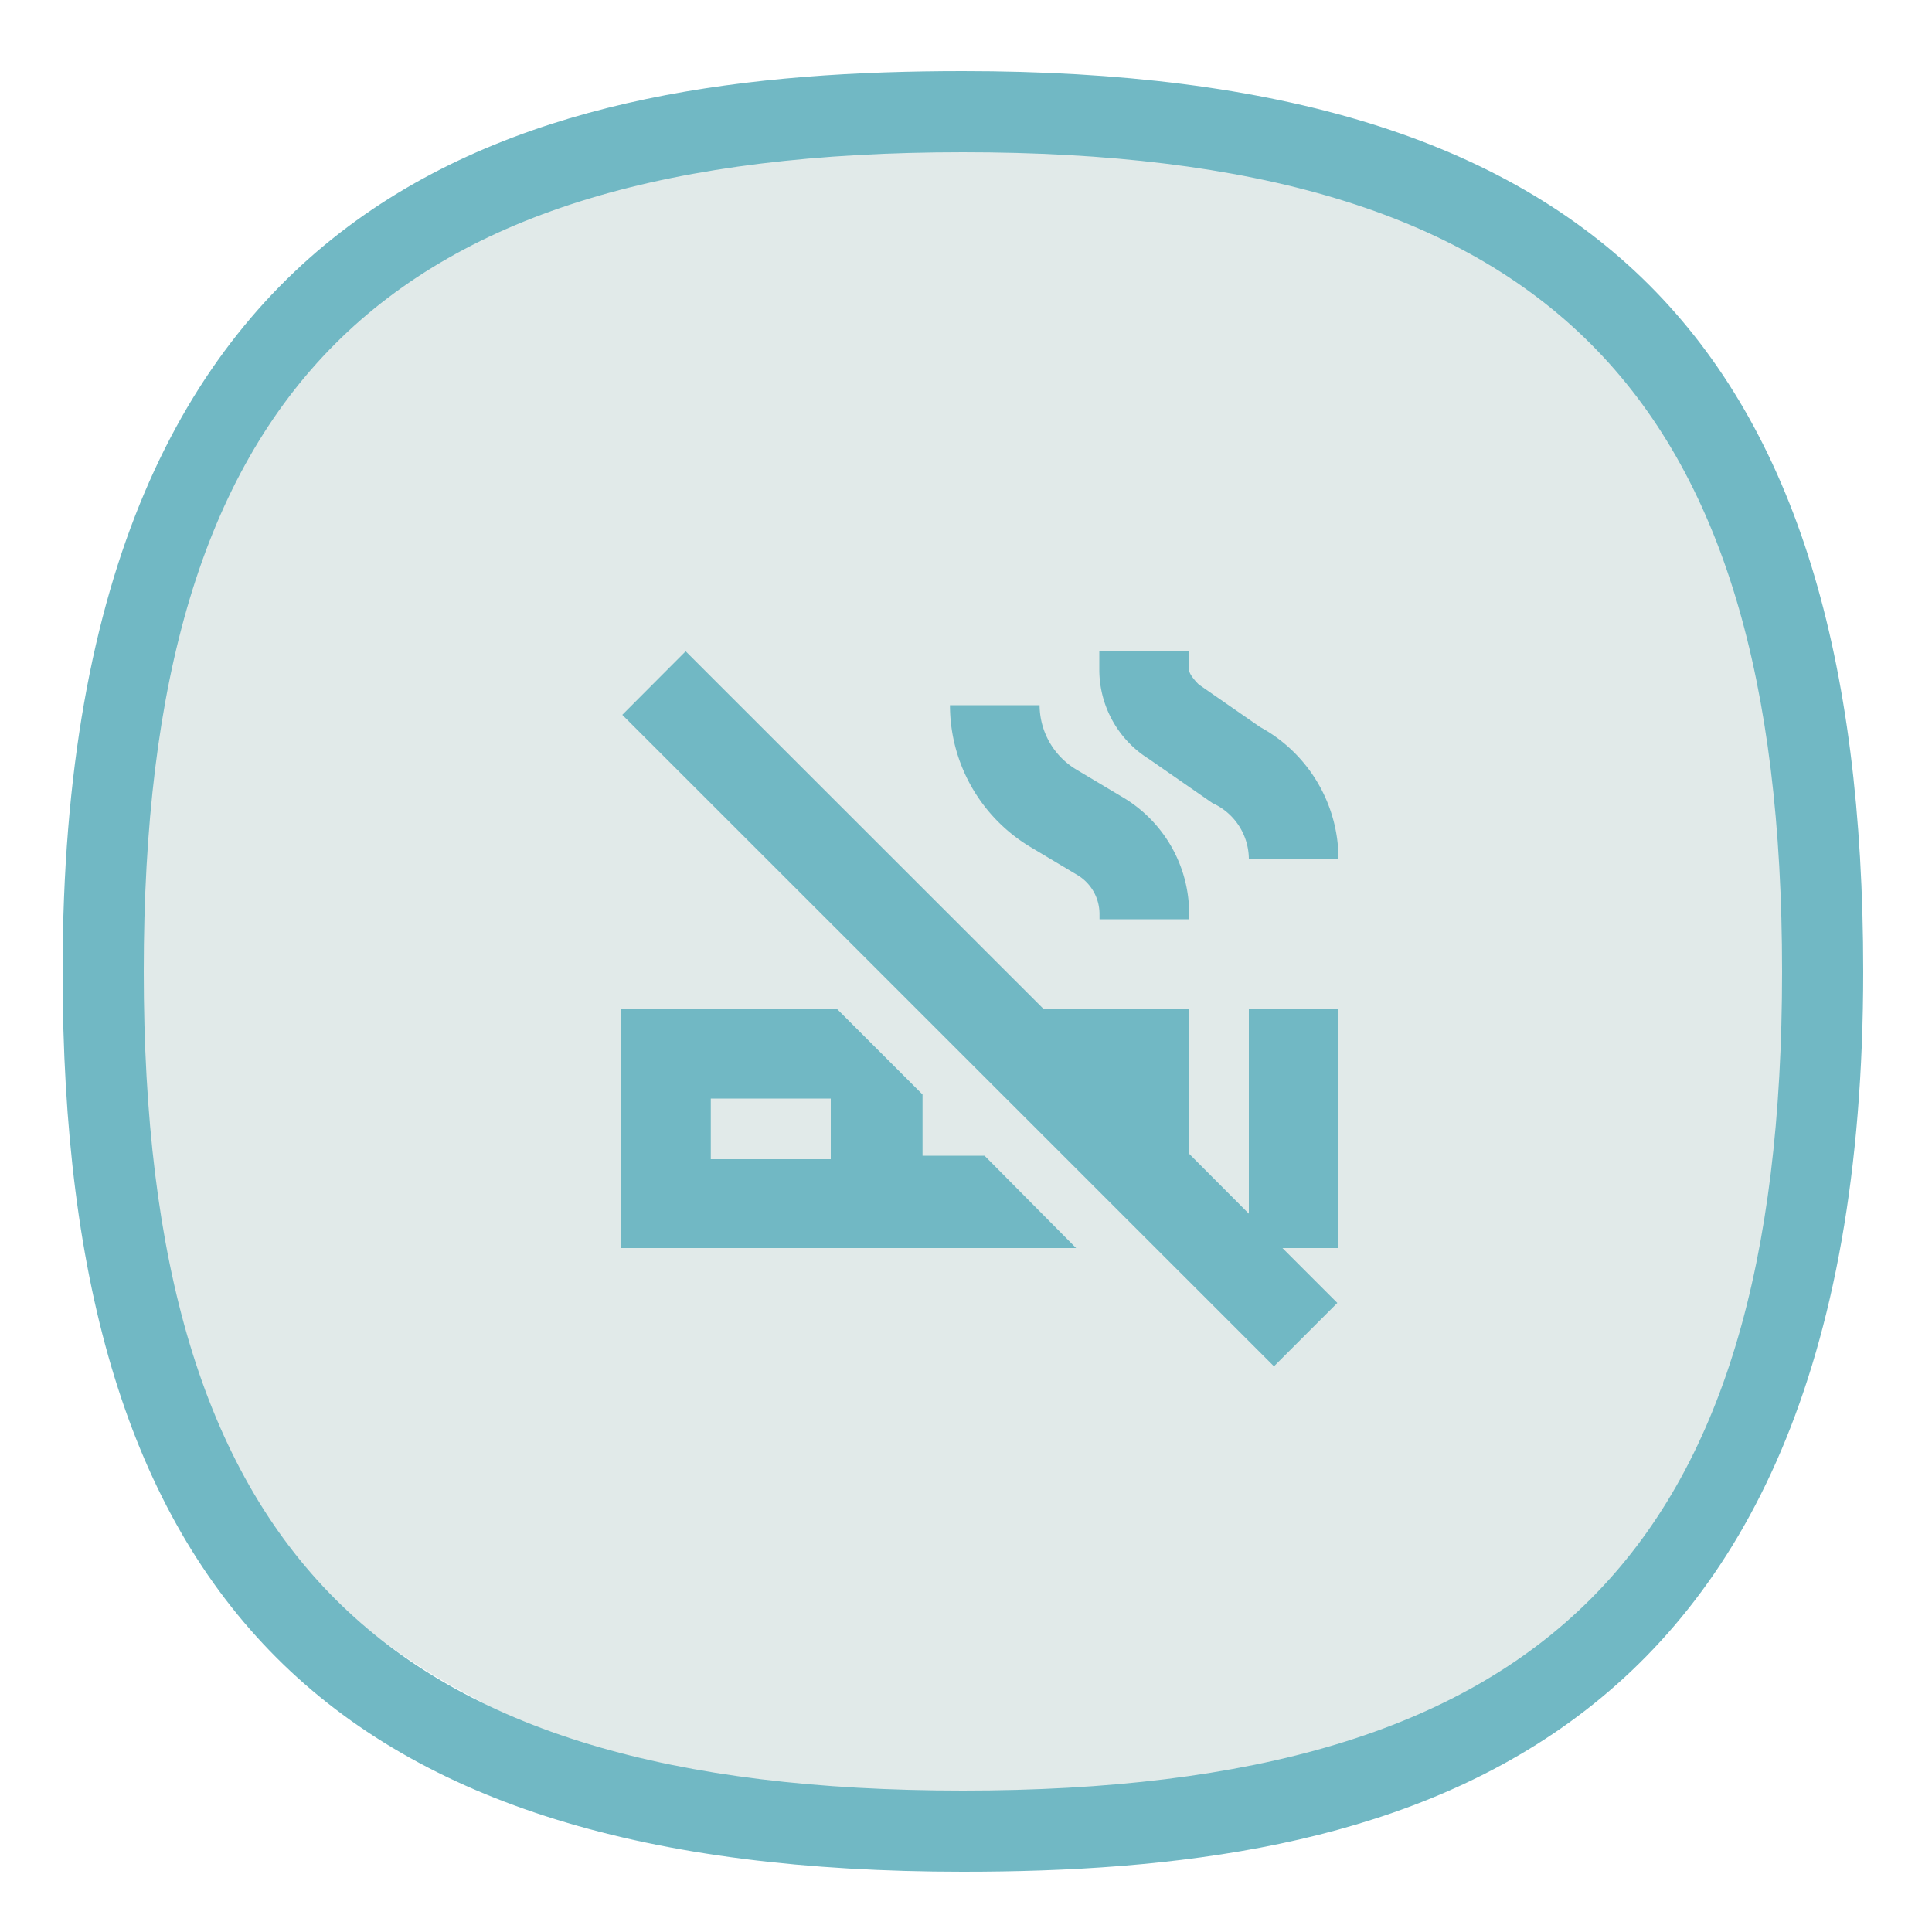
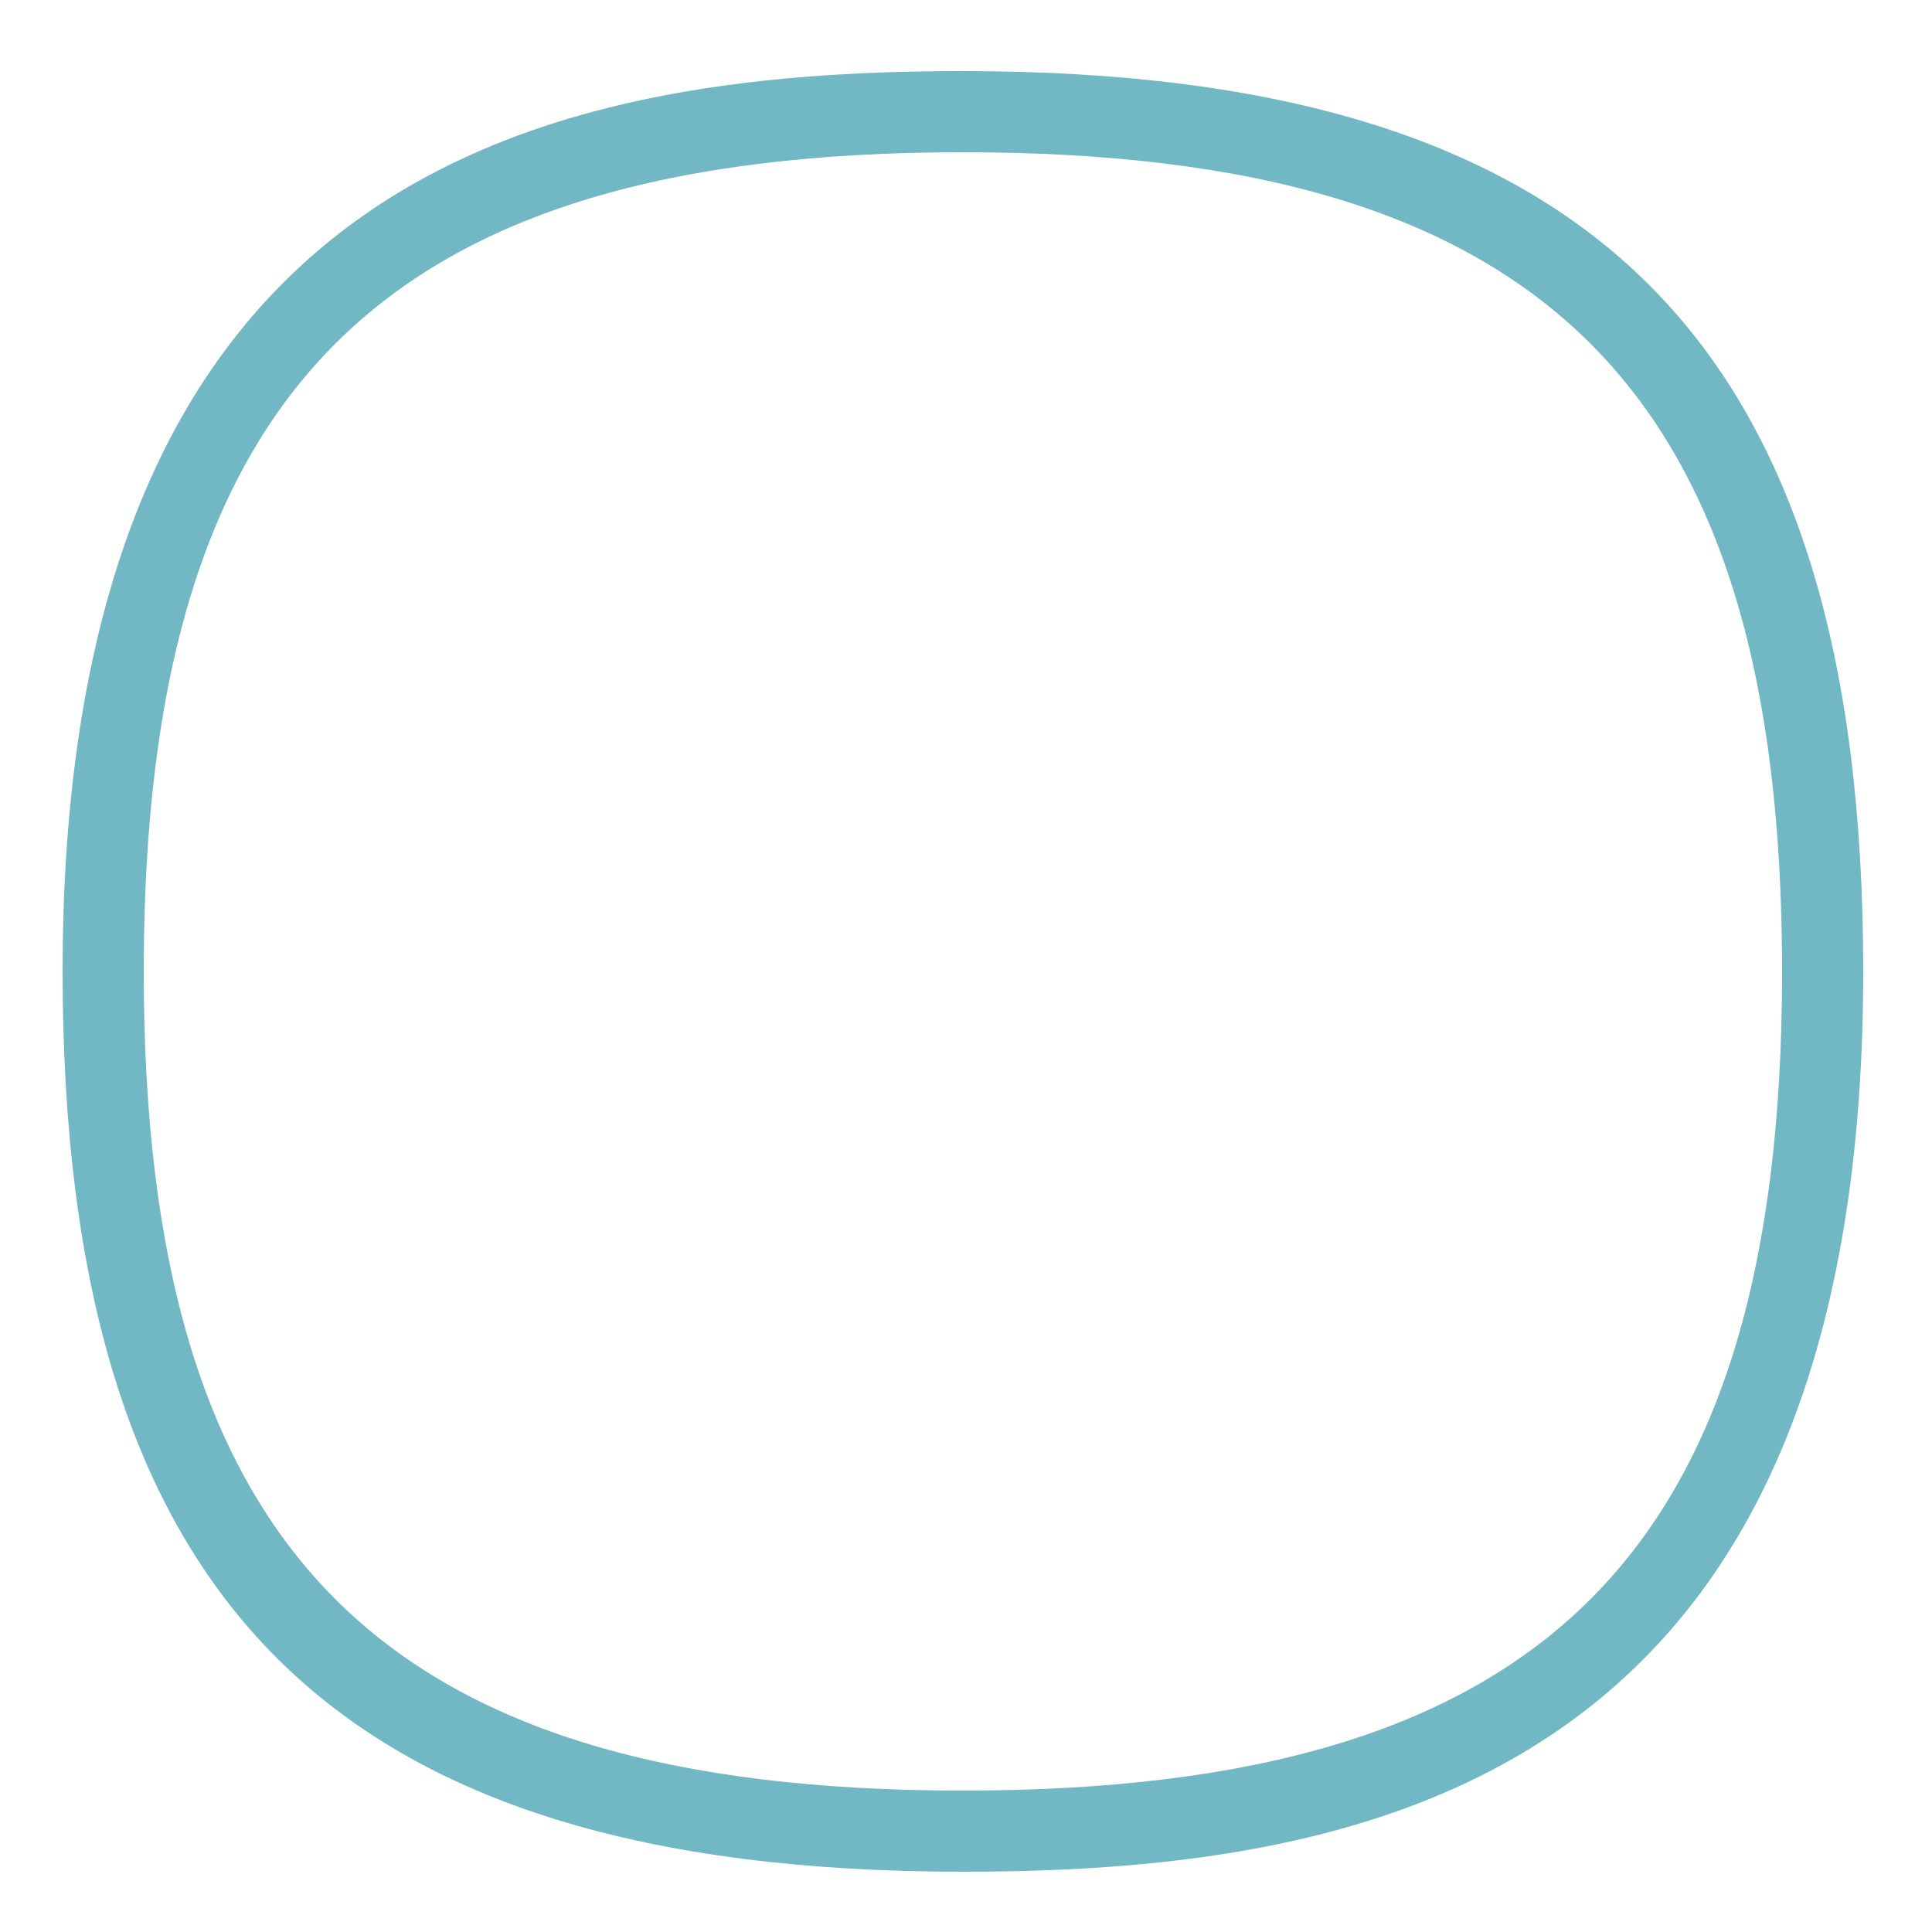
<svg xmlns="http://www.w3.org/2000/svg" id="prp" viewBox="0 0 100 100">
  <defs>
    <style>.cls-1{fill:#e1eae9;}.cls-2{fill:#71b8c4;}</style>
  </defs>
-   <path class="cls-1" d="M9.64,28.33c2.5-8.1,5.1-11.6,8-14a24.93,24.93,0,0,1,6.6-3.7c21.6-8,39.2-3.4,39.2-3.4,6.2,1.6,12.2,3.2,18,8.4,10.4,9.4,11.4,22.9,12,30.5.7,8.7,1.7,22.7-7,34-14.4,18.6-45.2,17.2-62,7.7a34.54,34.54,0,0,1-12.6-11.2c-5.2-7.7-5.6-15.5-5.9-23A69.57,69.57,0,0,1,9.64,28.33Z" />
  <path class="cls-2" d="M49.84,3.68c-21.6,0-46.6,5.1-46.6,46.6,0,32.6,14,46.6,46.6,46.6,21.6,0,46.6-5.1,46.6-46.6C96.44,17.68,82.44,3.68,49.84,3.68Zm0,89c-30.1,0-42.4-12.3-42.4-42.4s12.3-42.4,42.4-42.4,42.4,12.3,42.4,42.4S79.94,92.68,49.84,92.68Z" />
-   <path class="cls-2" d="M56.9,34.68v-1h4.65v1c0,.27.5.75.5.75l3.17,2.2a7.78,7.78,0,0,1,4.06,6.85H64.64a3.19,3.19,0,0,0-1.88-2.91l-3.3-2.29A5.45,5.45,0,0,1,56.9,34.68Zm-3.6,9.14,2.48,1.48a2.35,2.35,0,0,1,1.13,2v.28h4.64v-.28a7,7,0,0,0-3.38-6l-2.48-1.48a3.9,3.9,0,0,1-1.88-3.32H49.17A8.56,8.56,0,0,0,53.3,43.82Zm11.34,19-3.09-3.1V52.21H54L35.49,33.71,32.21,37,65.94,70.72l3.28-3.28L66.38,64.6h2.9V52.22H64.64V62.86ZM51,59.86,55.7,64.6H32.15V52.22H43.32l4.43,4.43v3.17l3.21,0Zm-8-3H36.79V60H43Z" />
</svg>